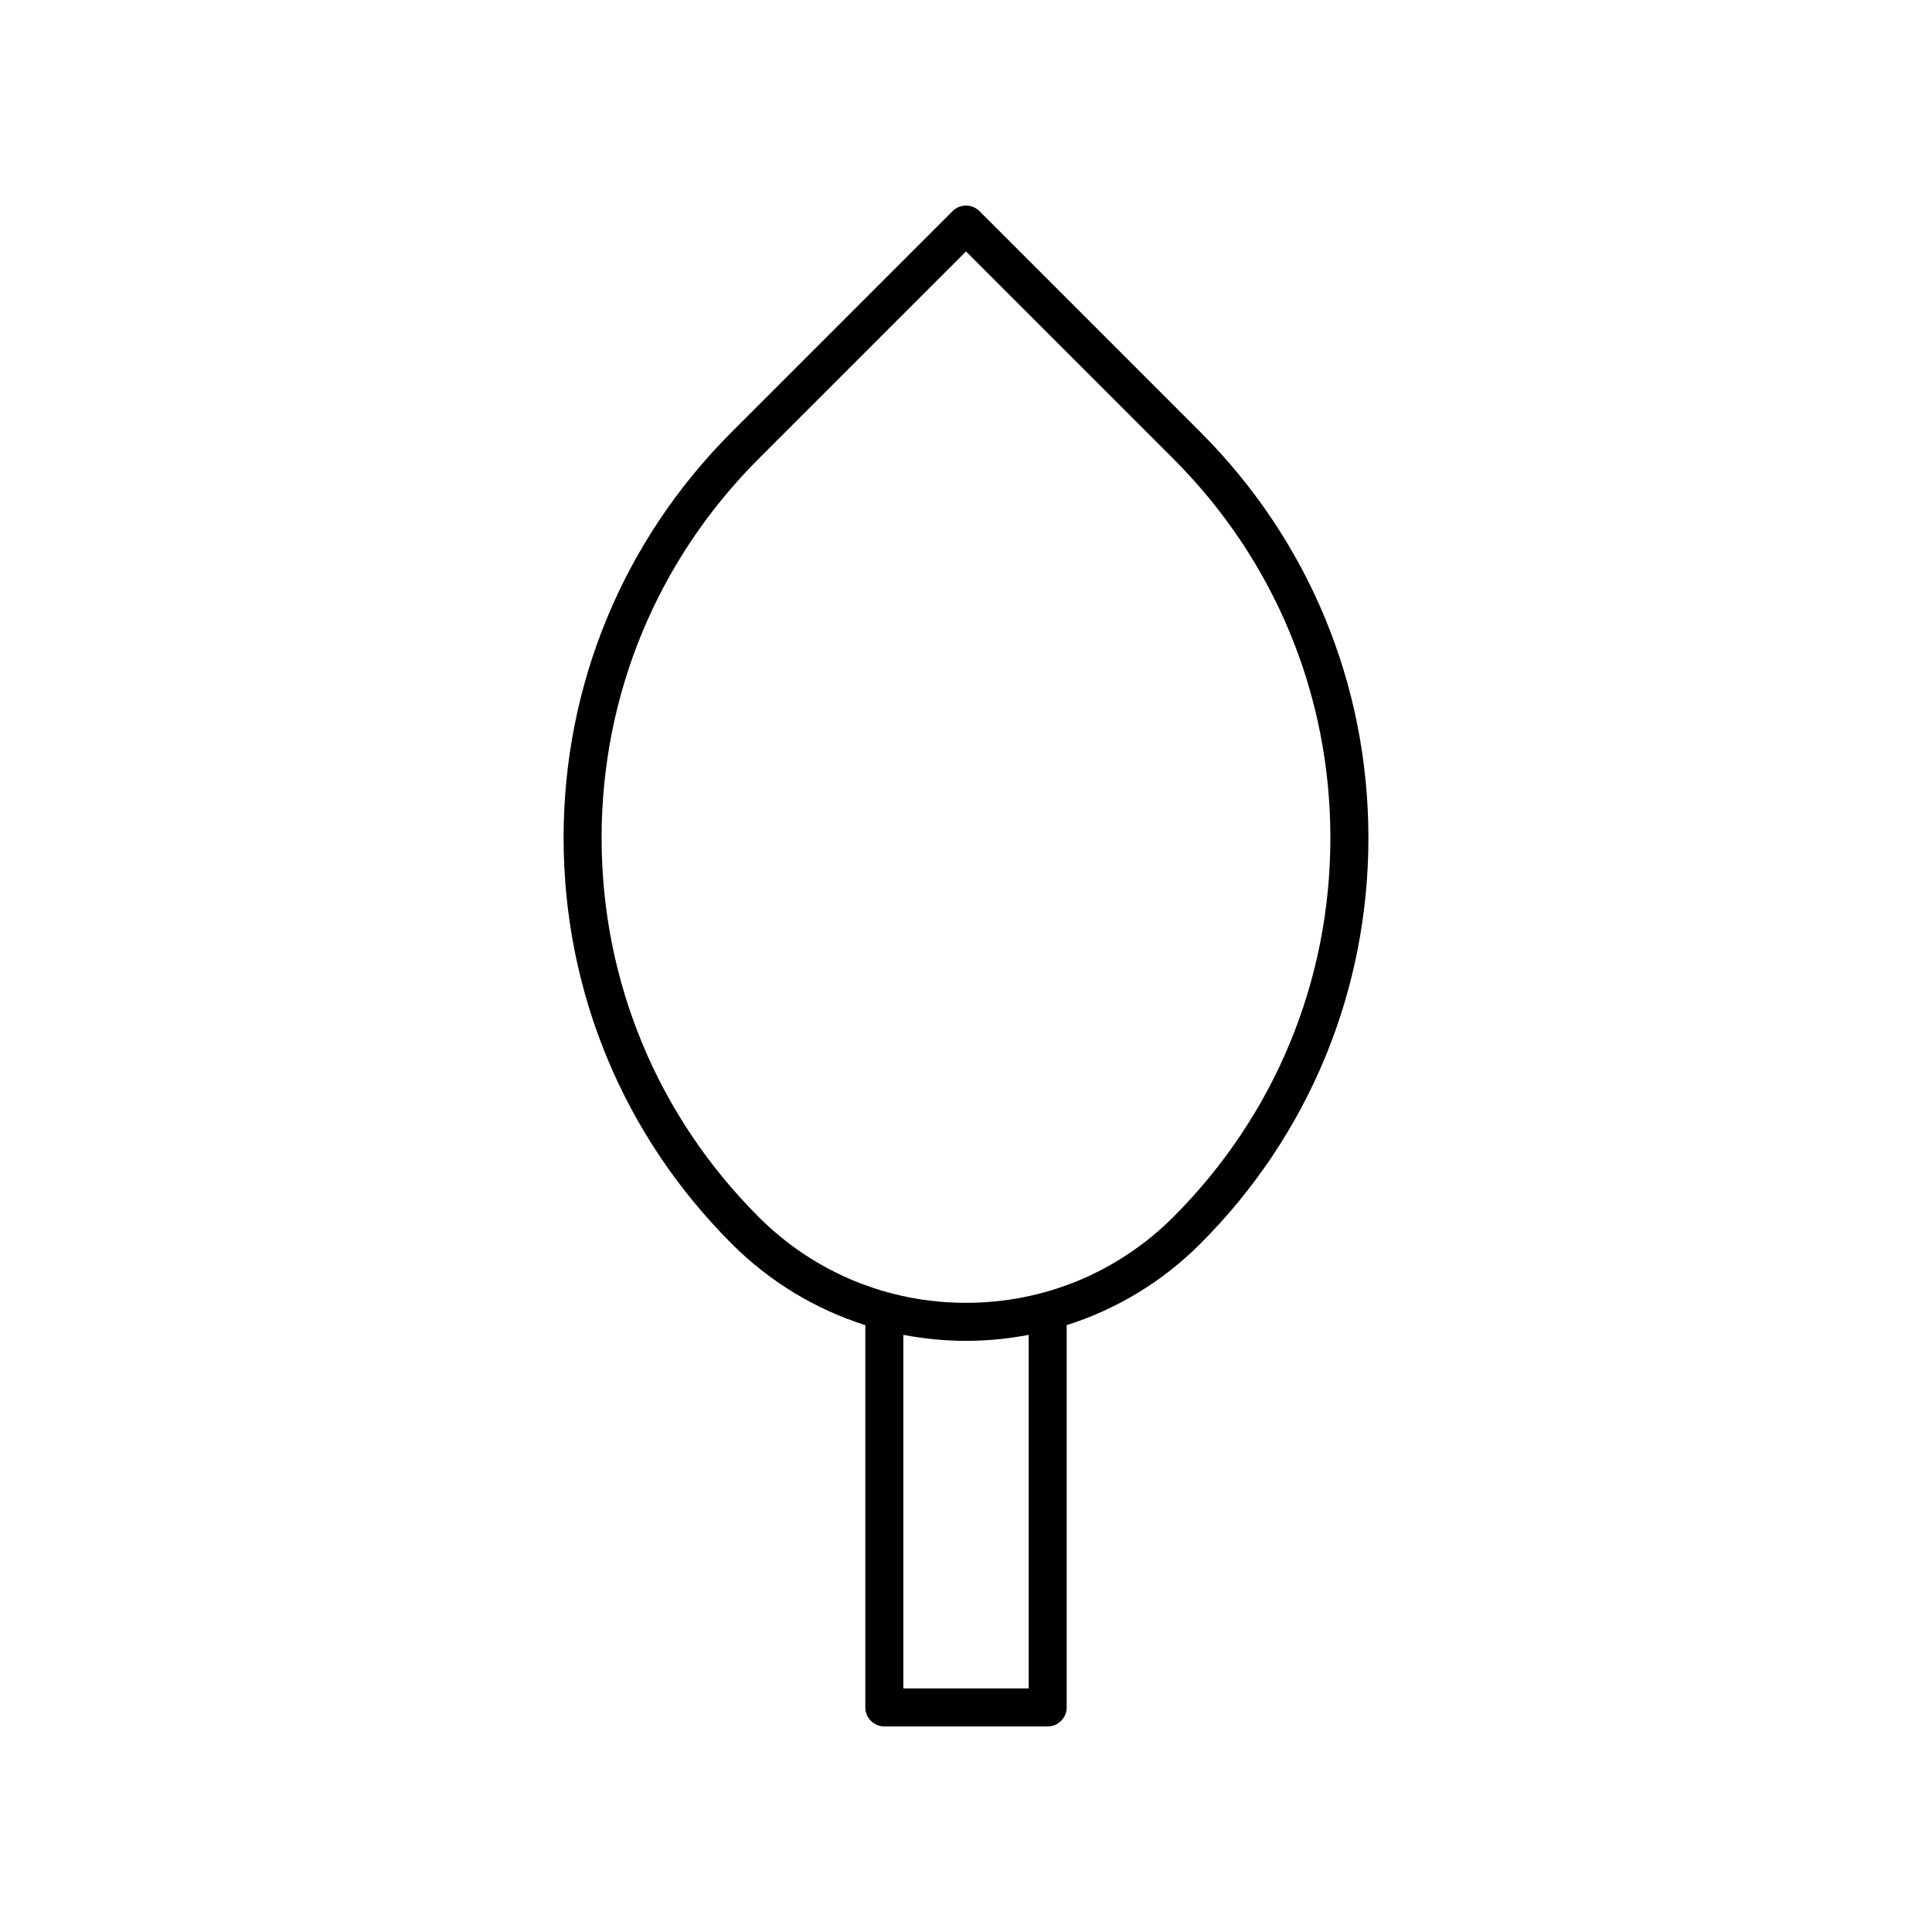
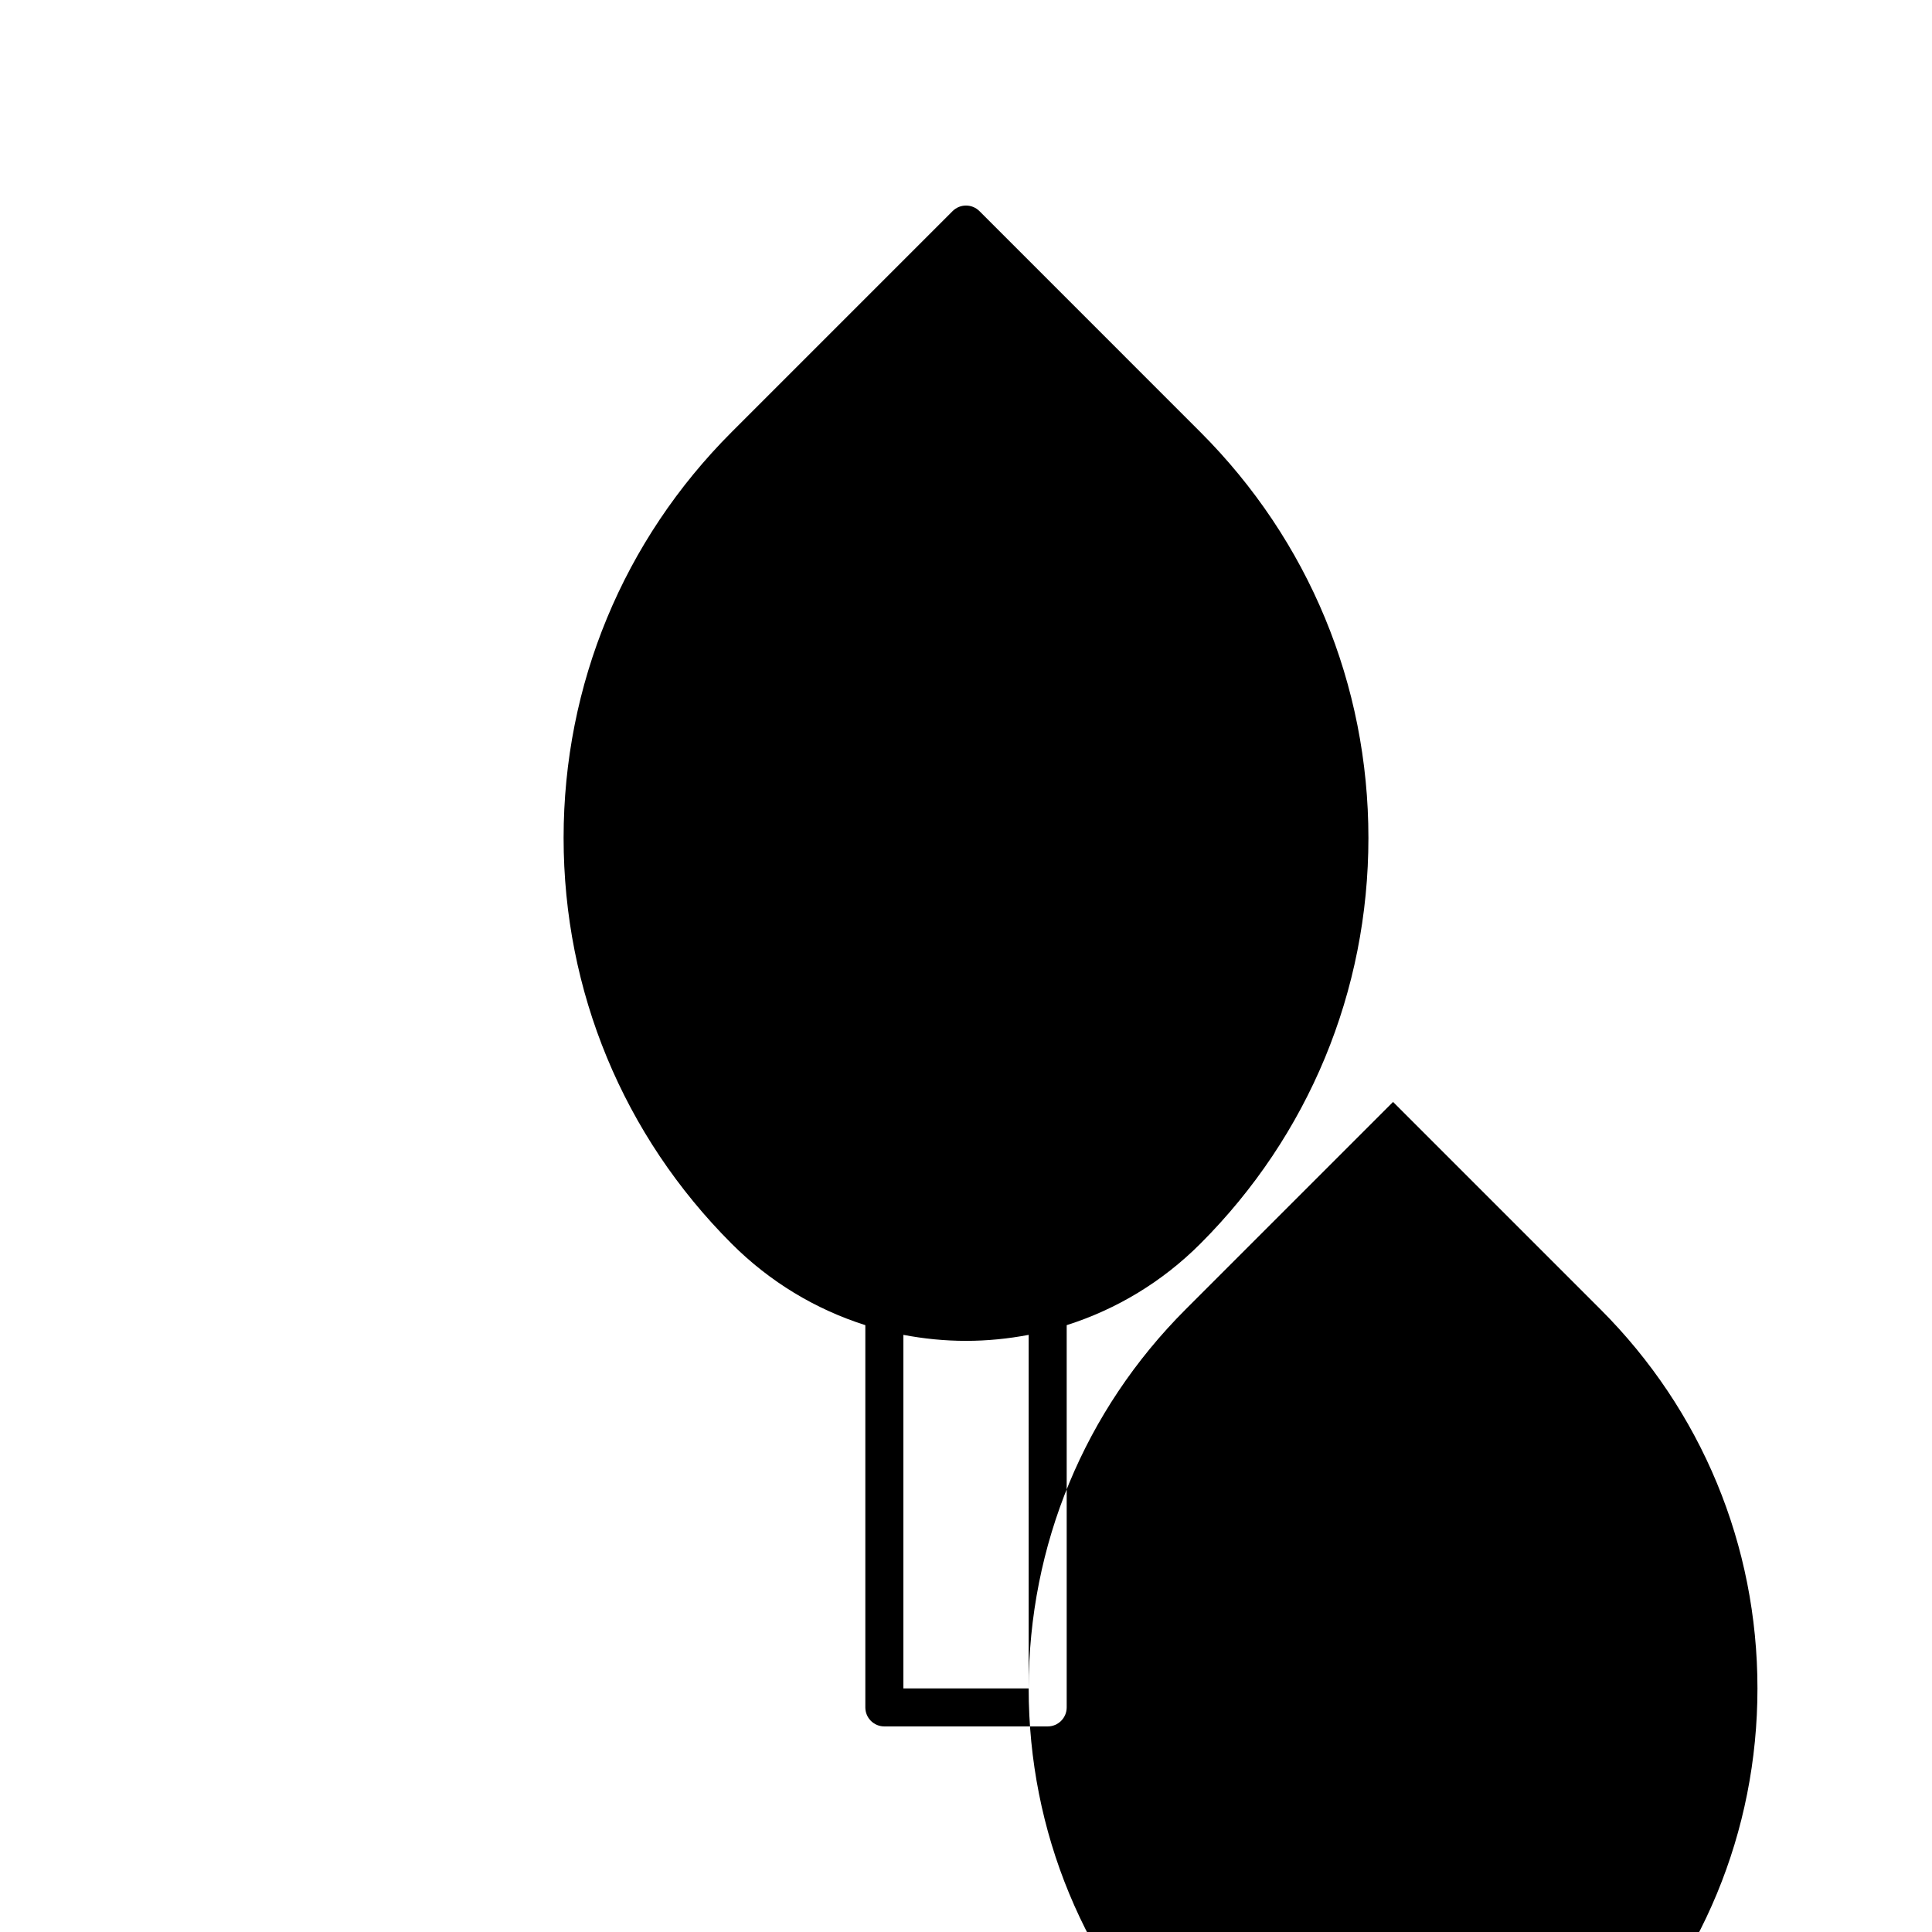
<svg xmlns="http://www.w3.org/2000/svg" fill="#000000" width="800px" height="800px" version="1.1" viewBox="144 144 512 512">
-   <path d="m378.36 601.52h43.285c2.781 0 5.039-2.254 5.039-5.039v-101.3c13.203-4.195 25.32-11.477 35.398-21.559 28.738-28.734 44.562-66.941 44.562-107.57 0-40.641-15.824-78.848-44.562-107.58l-58.516-58.52c-1.969-1.969-5.156-1.969-7.125 0l-58.52 58.52c-28.738 28.734-44.562 66.941-44.562 107.58 0 40.633 15.824 78.844 44.562 107.57 10.078 10.082 22.195 17.359 35.398 21.559v101.3c0 2.785 2.258 5.039 5.039 5.039zm38.25-10.078h-33.211v-93.691c5.418 1.031 10.965 1.59 16.605 1.59 5.637 0 11.188-0.559 16.605-1.59zm-113.18-225.39c0-37.949 14.777-73.625 41.609-100.46l54.961-54.957 54.957 54.957c26.832 26.832 41.609 62.508 41.609 100.46 0 37.941-14.777 73.617-41.609 100.45-14.68 14.68-34.199 22.762-54.957 22.762-20.762 0-40.277-8.082-54.957-22.766-26.836-26.832-41.613-62.508-41.613-100.45z" />
+   <path d="m378.36 601.52h43.285c2.781 0 5.039-2.254 5.039-5.039v-101.3c13.203-4.195 25.32-11.477 35.398-21.559 28.738-28.734 44.562-66.941 44.562-107.57 0-40.641-15.824-78.848-44.562-107.58l-58.516-58.52c-1.969-1.969-5.156-1.969-7.125 0l-58.52 58.52c-28.738 28.734-44.562 66.941-44.562 107.58 0 40.633 15.824 78.844 44.562 107.57 10.078 10.082 22.195 17.359 35.398 21.559v101.3c0 2.785 2.258 5.039 5.039 5.039zm38.25-10.078h-33.211v-93.691c5.418 1.031 10.965 1.59 16.605 1.59 5.637 0 11.188-0.559 16.605-1.59zc0-37.949 14.777-73.625 41.609-100.46l54.961-54.957 54.957 54.957c26.832 26.832 41.609 62.508 41.609 100.46 0 37.941-14.777 73.617-41.609 100.45-14.68 14.68-34.199 22.762-54.957 22.762-20.762 0-40.277-8.082-54.957-22.766-26.836-26.832-41.613-62.508-41.613-100.45z" />
</svg>